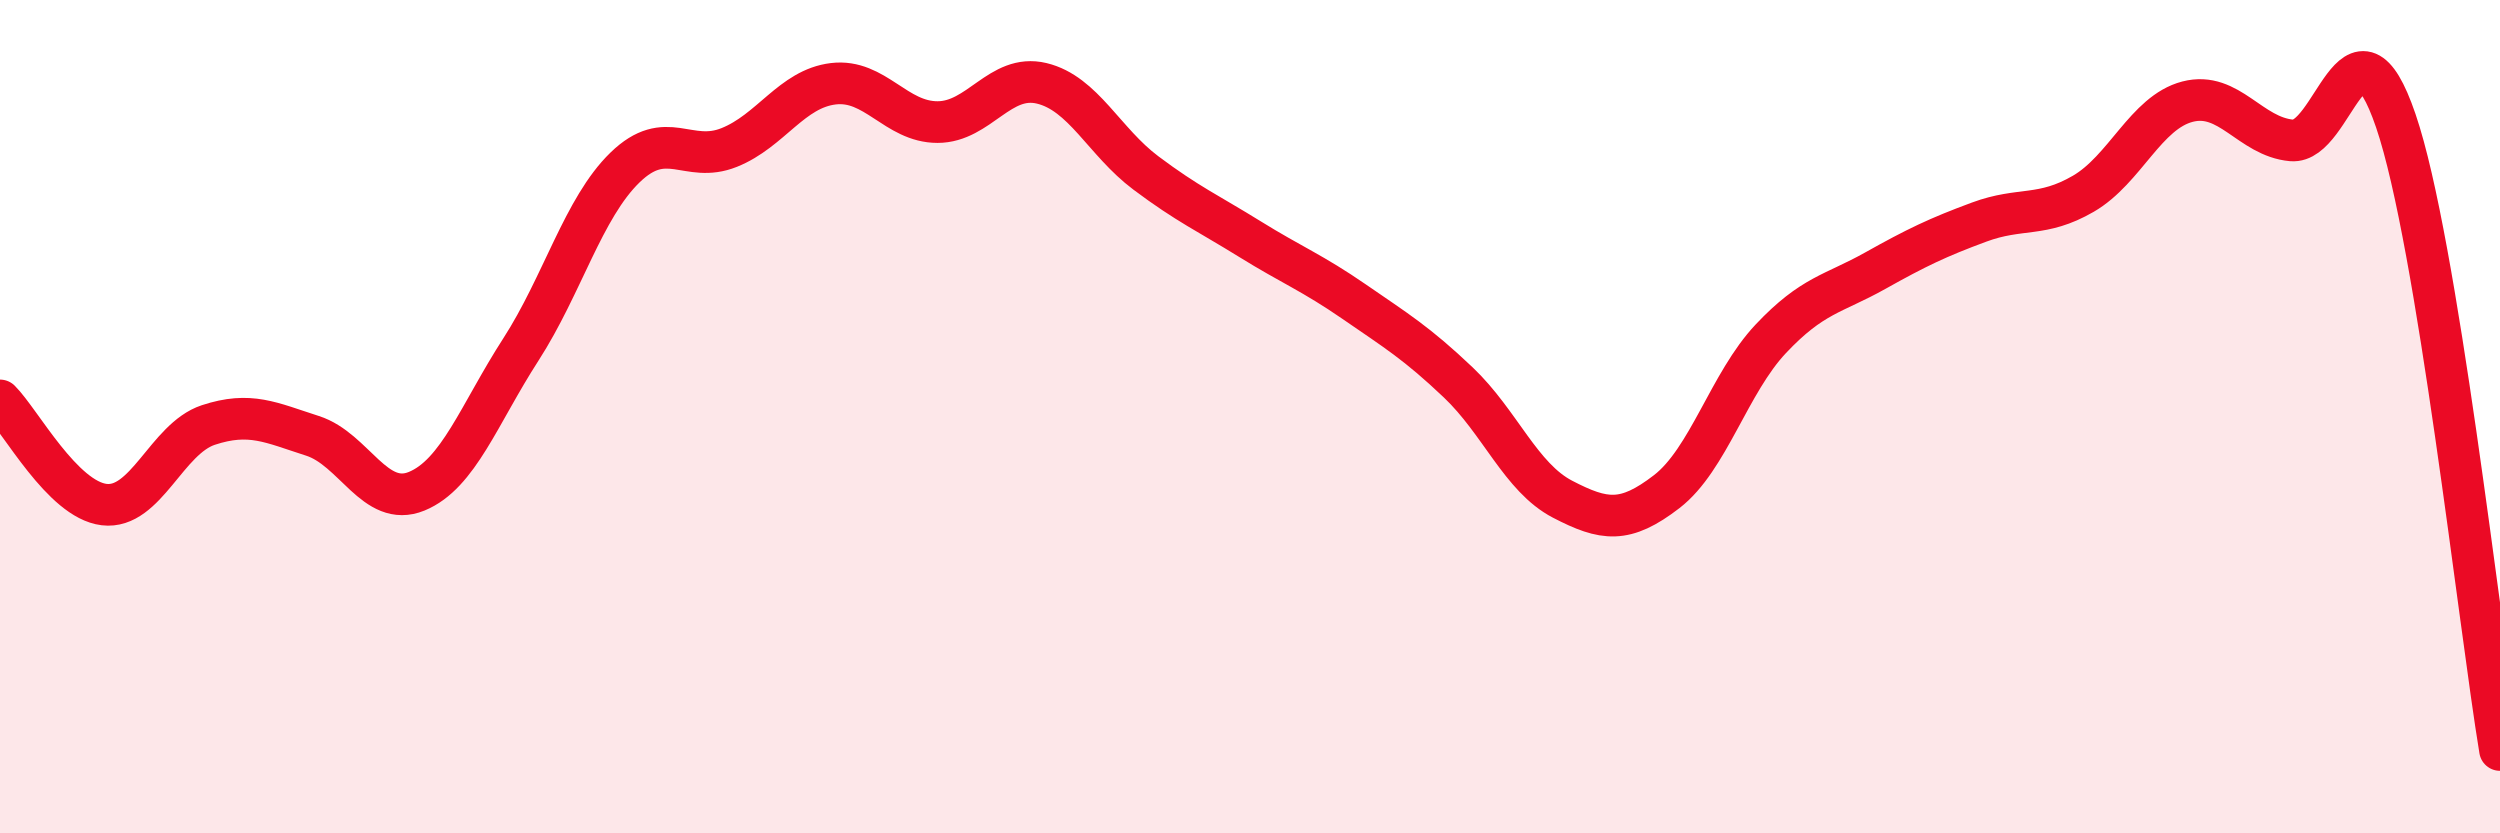
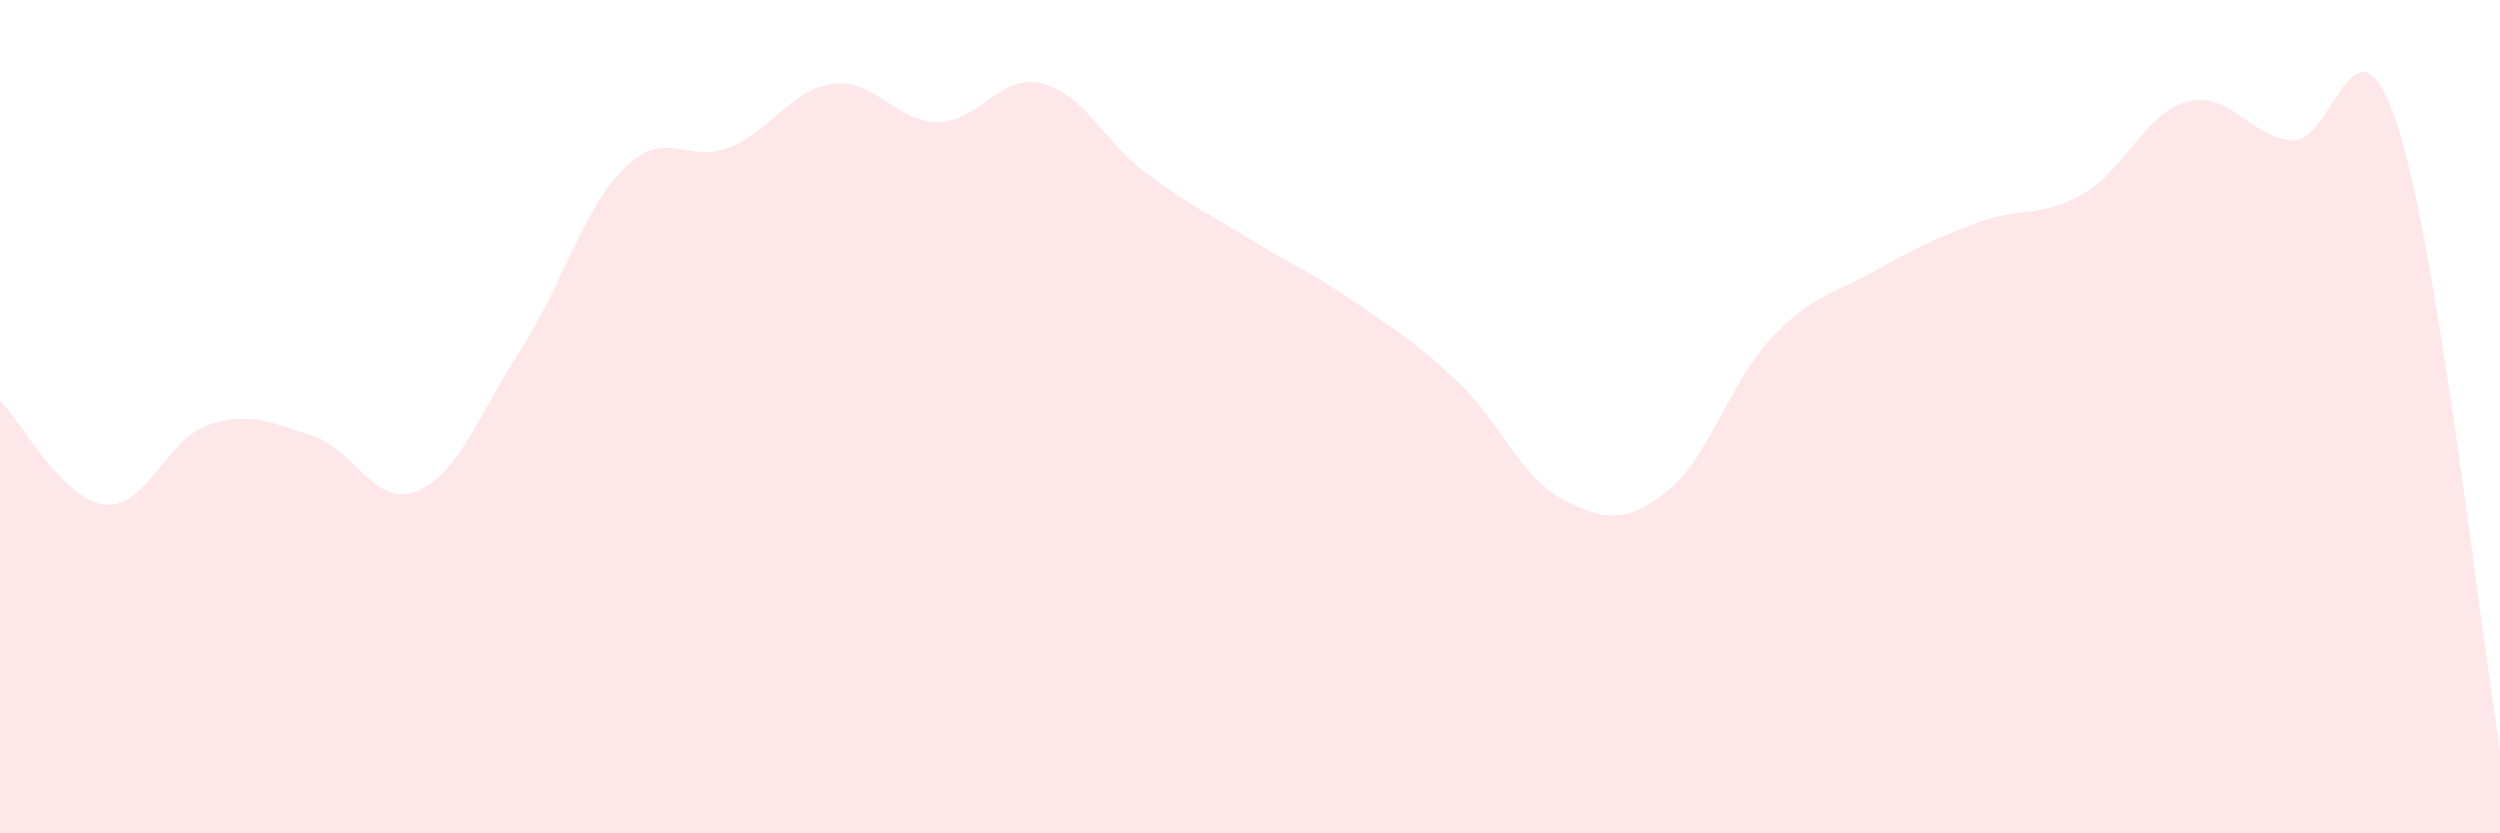
<svg xmlns="http://www.w3.org/2000/svg" width="60" height="20" viewBox="0 0 60 20">
  <path d="M 0,9.61 C 0.5,10.11 1.5,11.99 2.5,12.11 C 3.5,12.23 4,10.53 5,10.2 C 6,9.87 6.5,10.14 7.5,10.46 C 8.5,10.78 9,12.2 10,11.79 C 11,11.38 11.5,9.94 12.5,8.39 C 13.5,6.84 14,4.99 15,4.02 C 16,3.05 16.5,3.94 17.5,3.54 C 18.5,3.14 19,2.13 20,2.01 C 21,1.89 21.5,2.93 22.5,2.93 C 23.5,2.93 24,1.76 25,2 C 26,2.24 26.5,3.4 27.5,4.15 C 28.5,4.9 29,5.12 30,5.74 C 31,6.36 31.5,6.55 32.5,7.24 C 33.5,7.93 34,8.23 35,9.18 C 36,10.13 36.5,11.46 37.5,11.98 C 38.5,12.5 39,12.57 40,11.8 C 41,11.03 41.5,9.19 42.5,8.13 C 43.5,7.07 44,7.06 45,6.5 C 46,5.94 46.5,5.7 47.5,5.33 C 48.5,4.96 49,5.23 50,4.65 C 51,4.07 51.5,2.7 52.5,2.44 C 53.5,2.18 54,3.28 55,3.37 C 56,3.46 56.5,-0.03 57.5,2.9 C 58.5,5.83 59.5,14.98 60,18L60 20L0 20Z" fill="#EB0A25" opacity="0.1" stroke-linecap="round" stroke-linejoin="round" />
-   <path d="M 0,9.61 C 0.5,10.11 1.5,11.99 2.5,12.11 C 3.5,12.23 4,10.53 5,10.2 C 6,9.87 6.5,10.14 7.5,10.46 C 8.5,10.78 9,12.2 10,11.79 C 11,11.38 11.5,9.94 12.5,8.39 C 13.5,6.84 14,4.99 15,4.02 C 16,3.05 16.5,3.94 17.5,3.54 C 18.5,3.14 19,2.13 20,2.01 C 21,1.89 21.5,2.93 22.5,2.93 C 23.5,2.93 24,1.76 25,2 C 26,2.24 26.5,3.4 27.5,4.15 C 28.5,4.9 29,5.12 30,5.74 C 31,6.36 31.5,6.55 32.5,7.24 C 33.5,7.93 34,8.23 35,9.18 C 36,10.13 36.5,11.46 37.5,11.98 C 38.5,12.5 39,12.57 40,11.8 C 41,11.03 41.5,9.19 42.5,8.13 C 43.5,7.07 44,7.06 45,6.5 C 46,5.94 46.5,5.7 47.5,5.33 C 48.5,4.96 49,5.23 50,4.65 C 51,4.07 51.5,2.7 52.5,2.44 C 53.5,2.18 54,3.28 55,3.37 C 56,3.46 56.5,-0.03 57.5,2.9 C 58.5,5.83 59.5,14.98 60,18" stroke="#EB0A25" stroke-width="1" fill="none" stroke-linecap="round" stroke-linejoin="round" />
</svg>